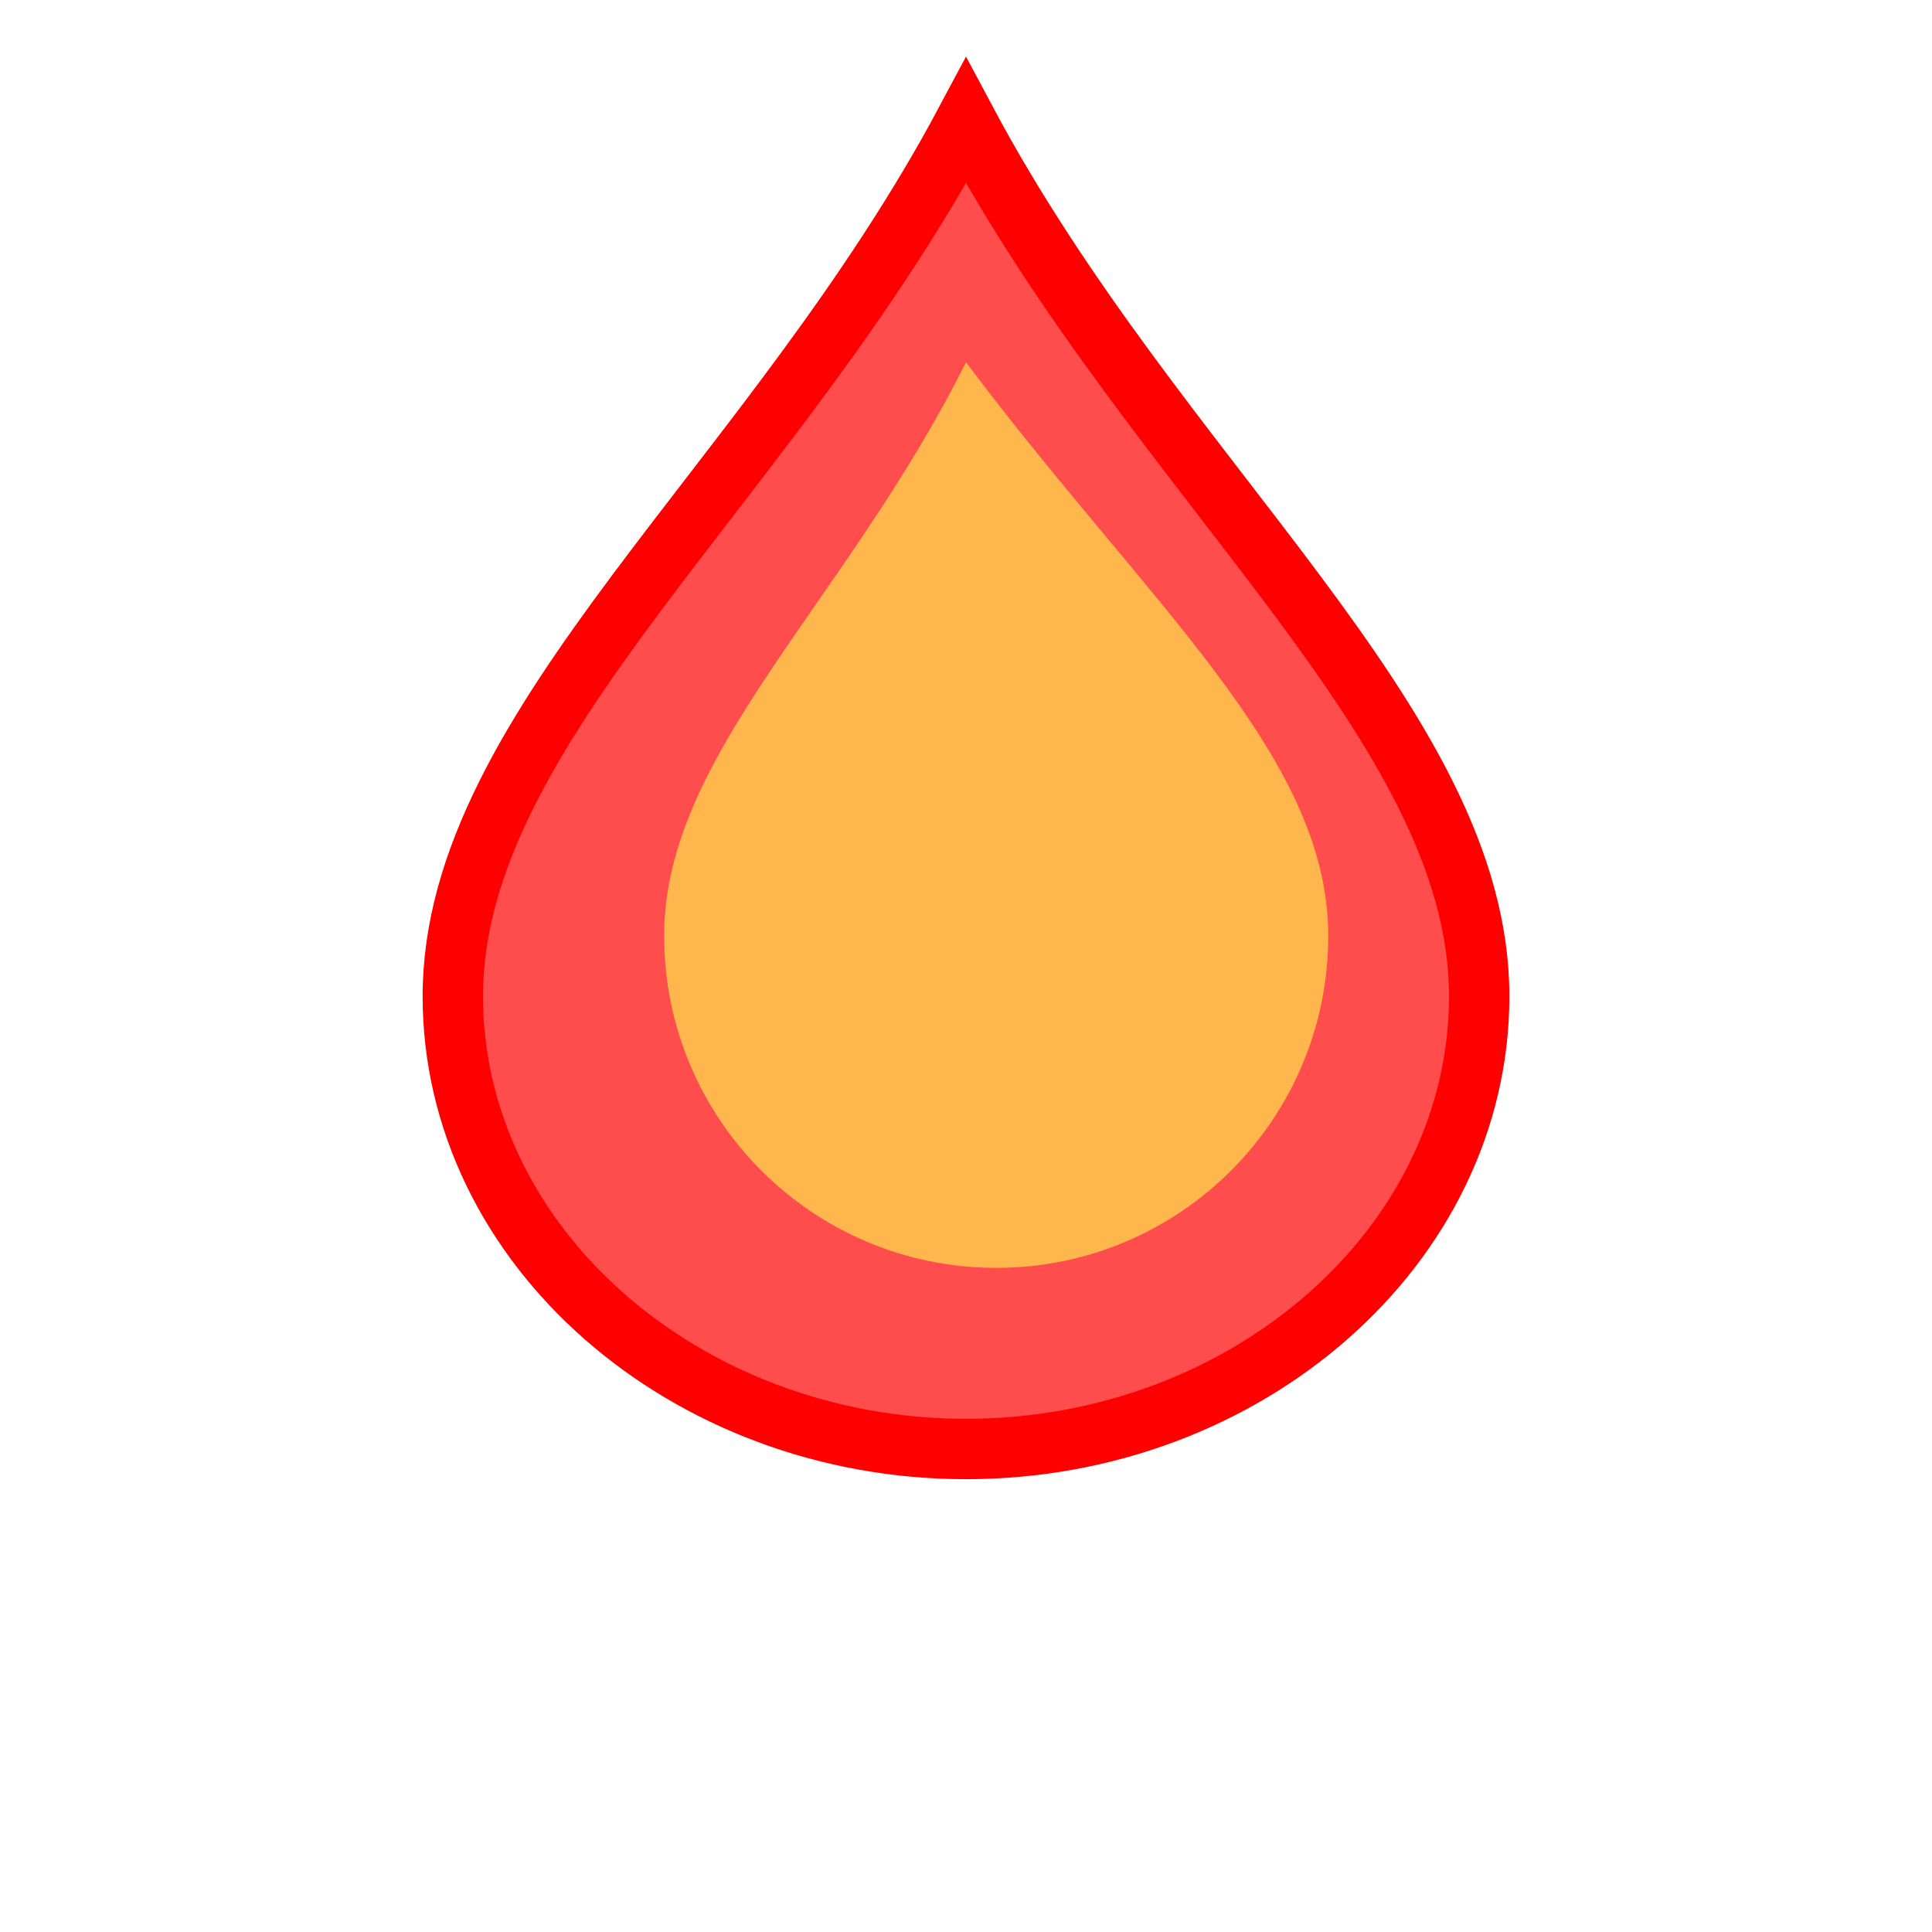
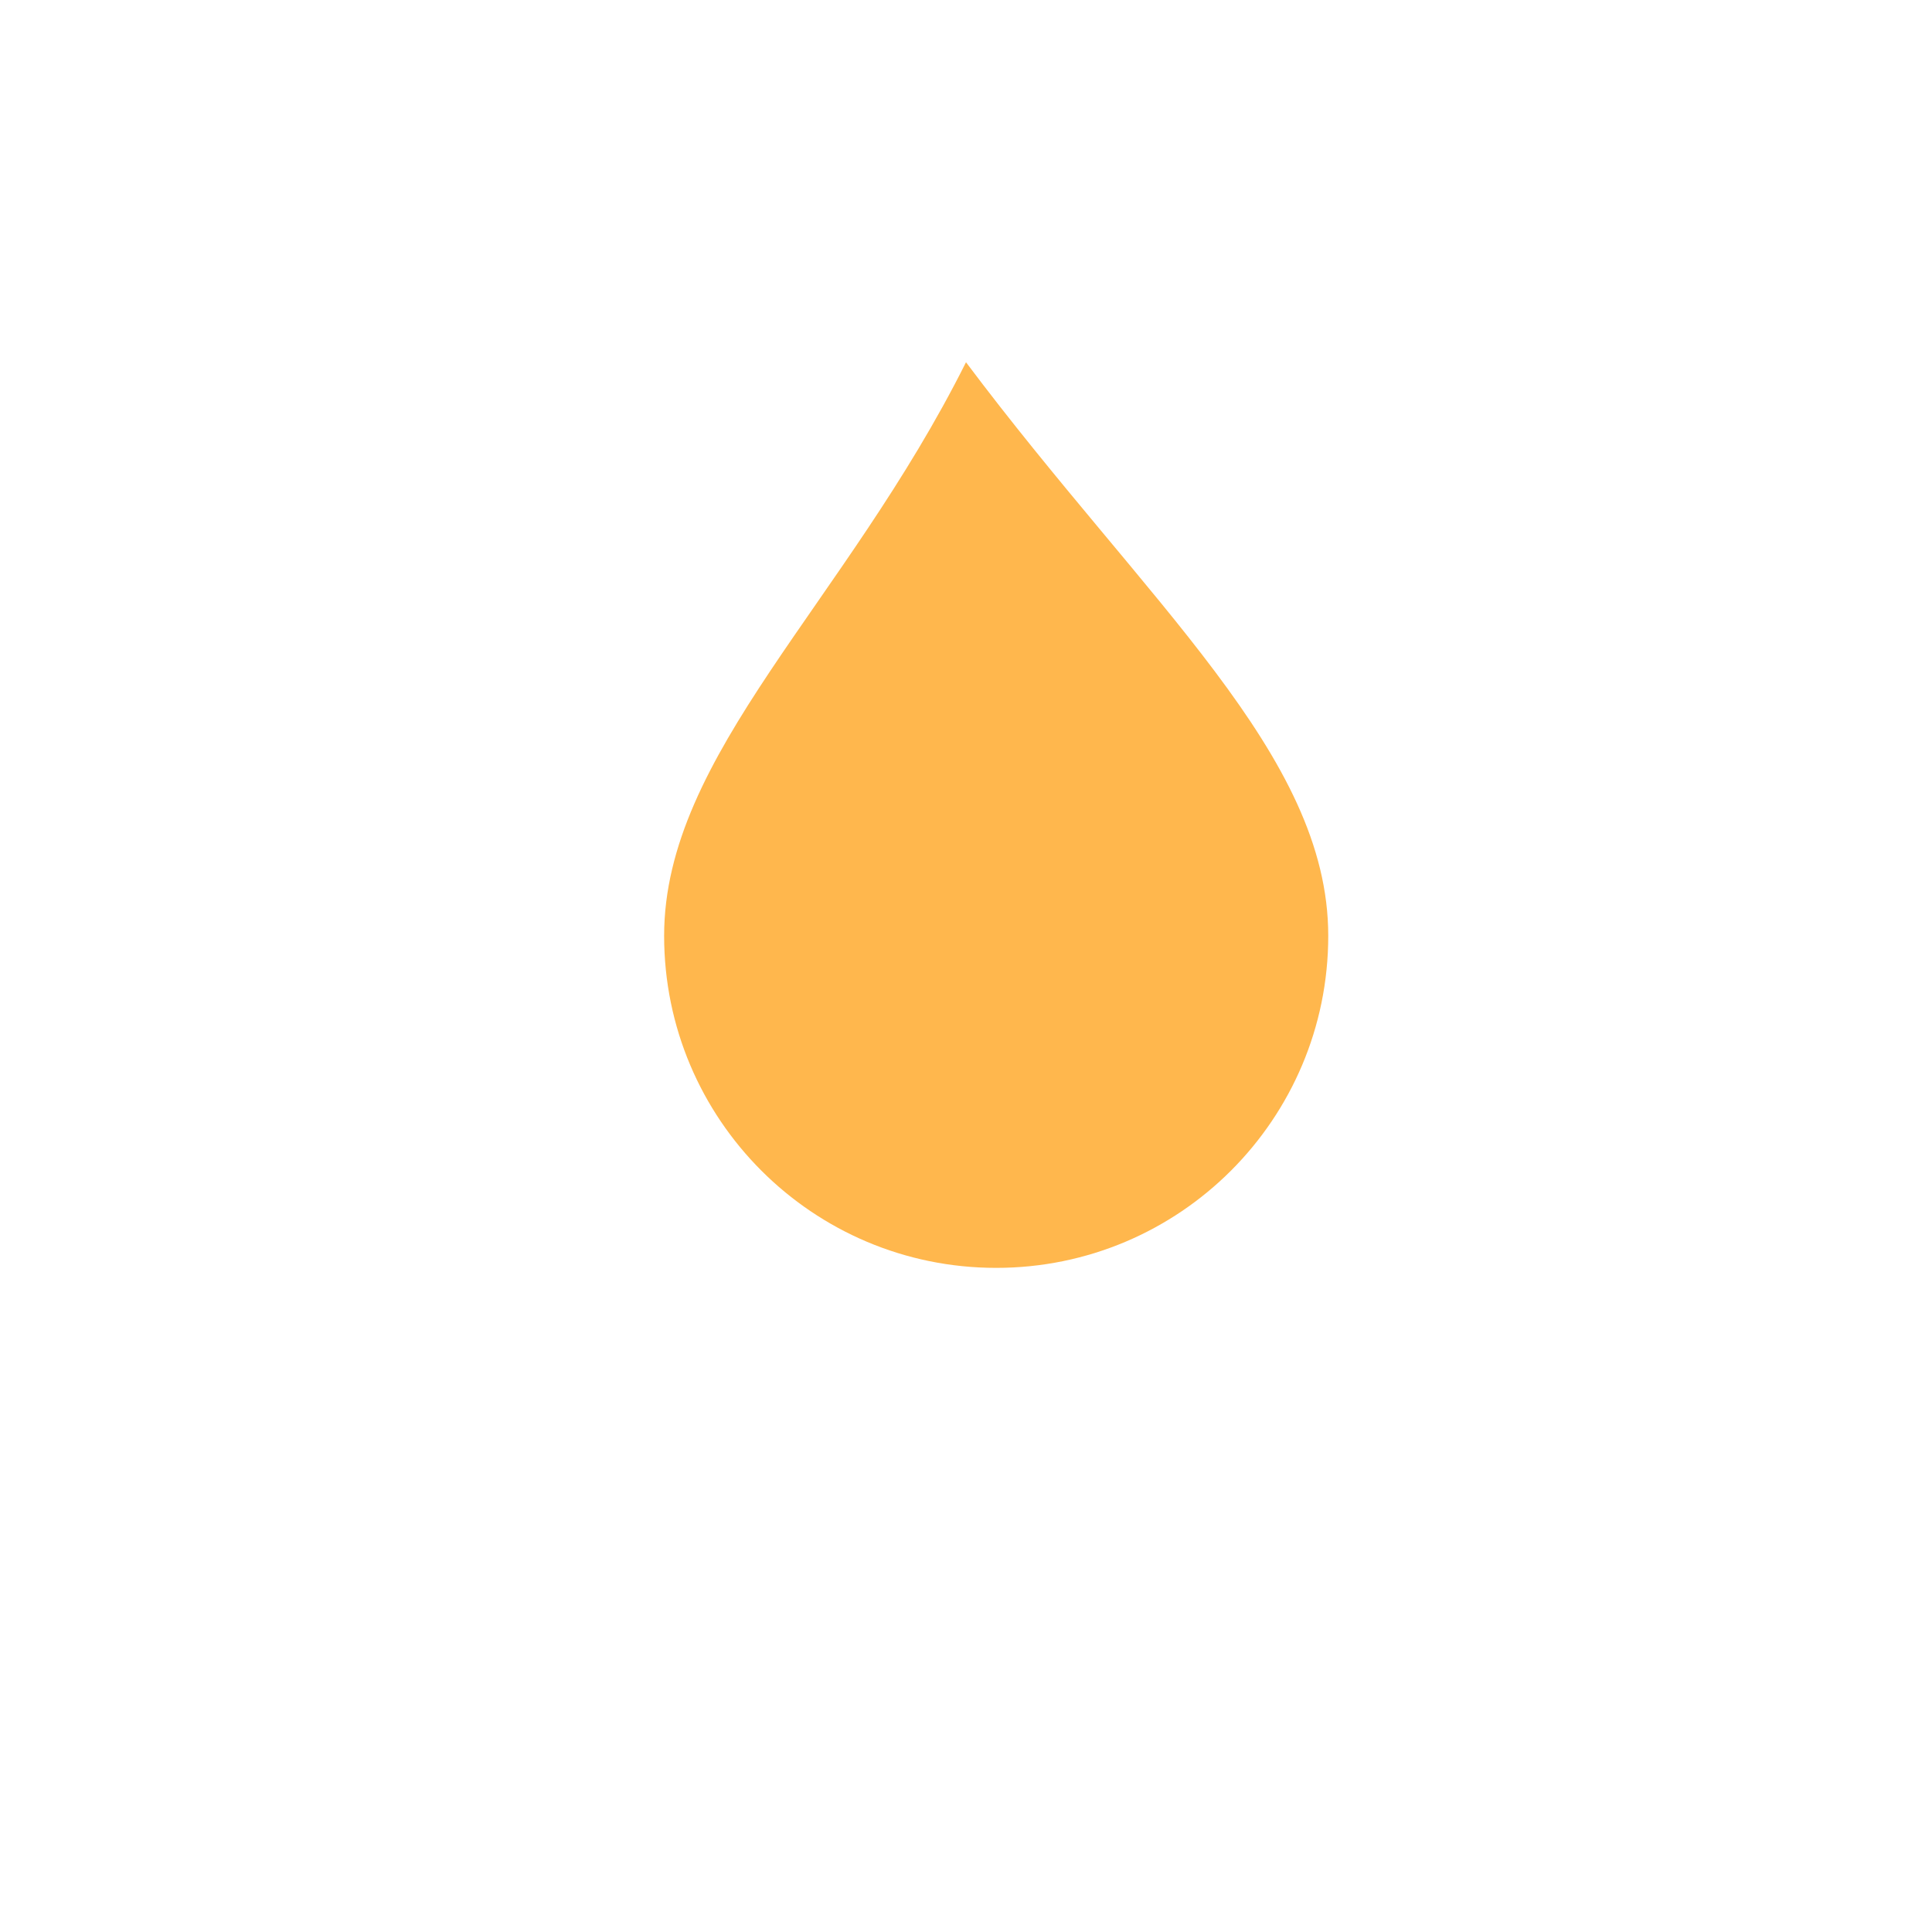
<svg xmlns="http://www.w3.org/2000/svg" width="32" height="32" viewBox="0 0 32 32" fill="none">
-   <path d="M16 2C12.8 8 7.5 12 7.5 16.5C7.5 20.642 11.358 24 16 24C20.642 24 24.5 20.642 24.5 16.5C24.5 12 19.2 8 16 2Z" fill="#FF4D4D" stroke="#FF0000" />
  <path d="M16 6C14 10 11 12.5 11 15.5C11 18.538 13.462 21 16.5 21C19.538 21 22 18.538 22 15.5C22 12.5 19 10 16 6Z" fill="#FFB74D" />
</svg>